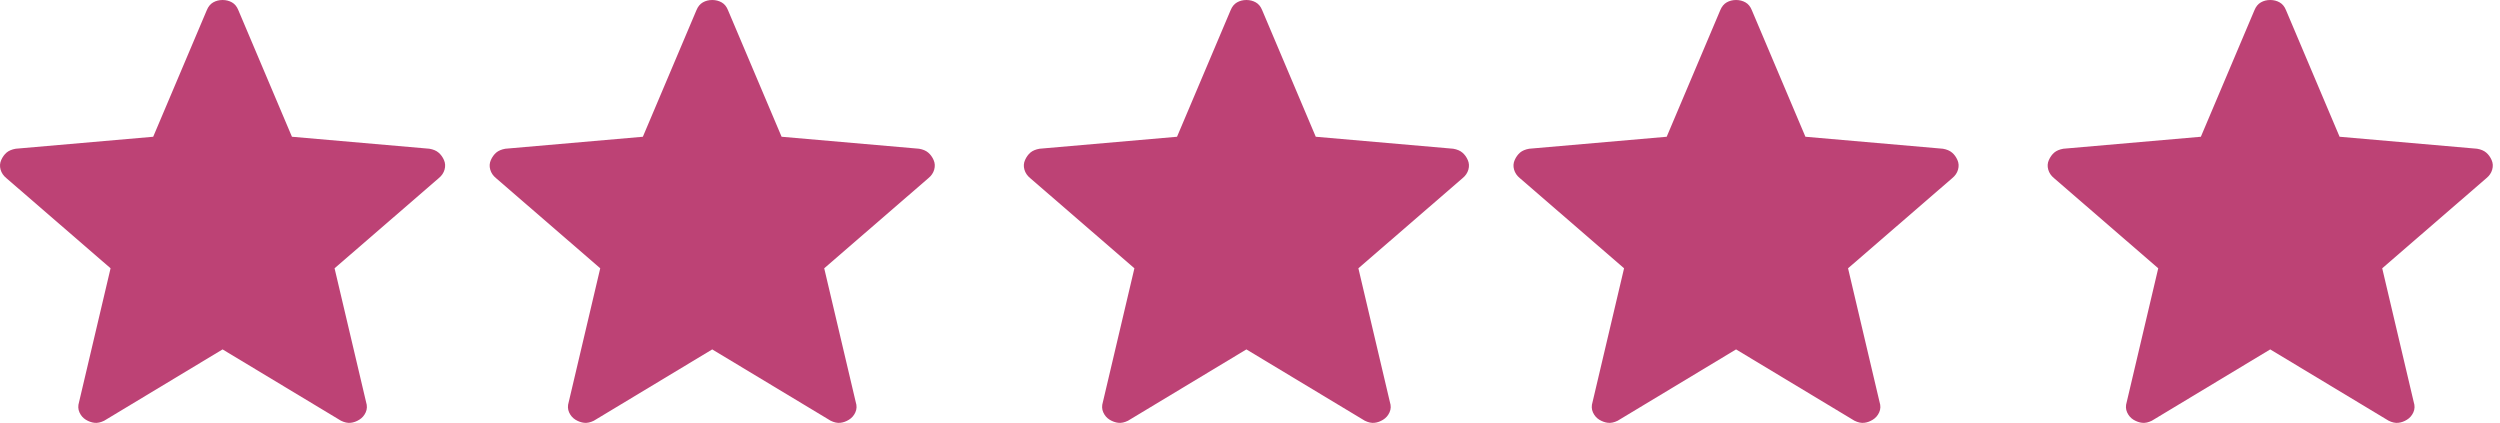
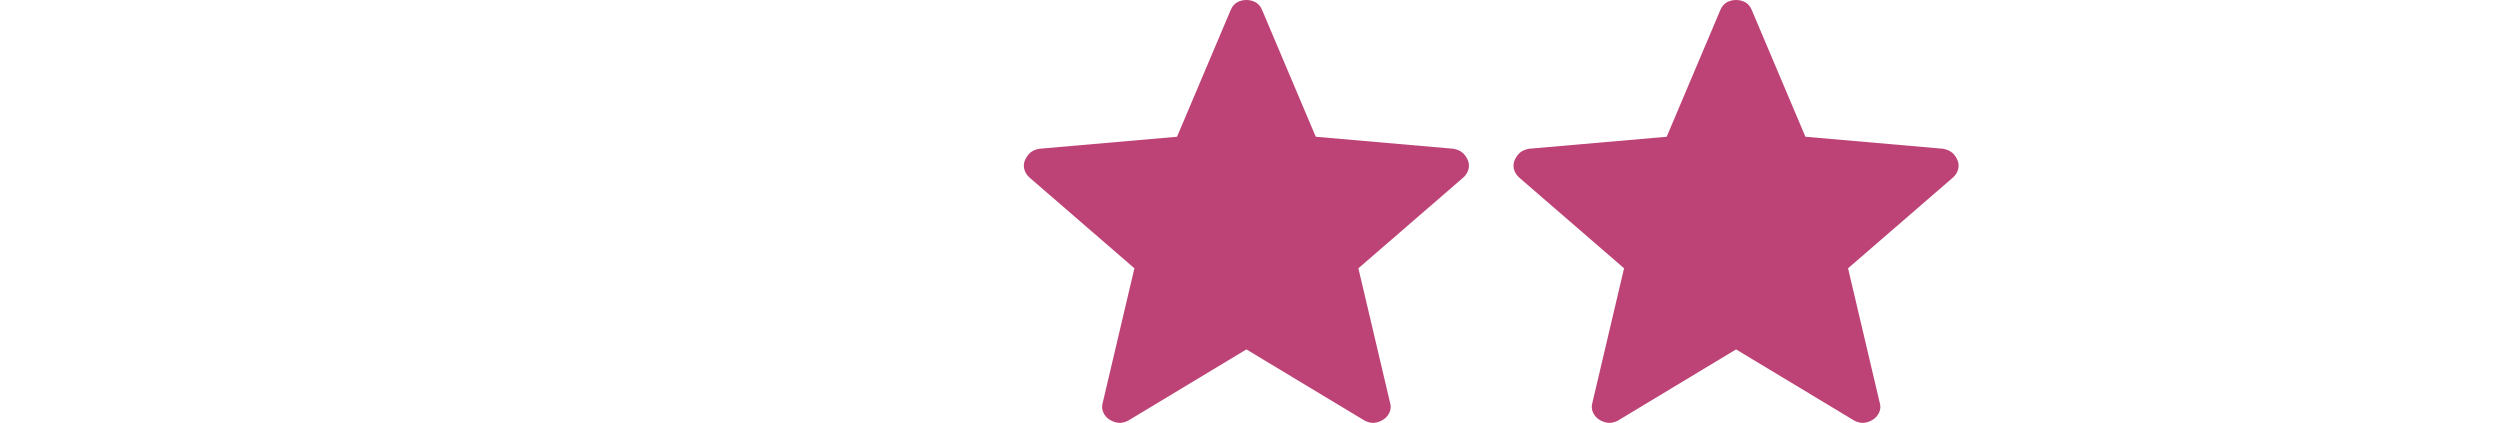
<svg xmlns="http://www.w3.org/2000/svg" width="201" height="34" viewBox="0 0 201 34" fill="none">
-   <path d="M17.895 28.092L8.376 33.826C8.097 33.964 7.837 34.02 7.598 33.994C7.36 33.966 7.128 33.884 6.903 33.748C6.676 33.608 6.504 33.411 6.389 33.157C6.274 32.902 6.263 32.624 6.357 32.322L8.89 21.57L0.513 14.323C0.277 14.131 0.121 13.902 0.046 13.635C-0.029 13.368 -0.012 13.113 0.096 12.869C0.204 12.624 0.349 12.424 0.529 12.267C0.71 12.115 0.955 12.012 1.263 11.958L12.317 10.995L16.628 0.814C16.747 0.526 16.918 0.318 17.142 0.191C17.366 0.064 17.617 0 17.895 0C18.172 0 18.424 0.064 18.65 0.191C18.875 0.318 19.046 0.526 19.161 0.814L23.472 10.995L34.524 11.958C34.833 12.011 35.079 12.114 35.26 12.27C35.442 12.423 35.587 12.623 35.696 12.869C35.802 13.113 35.818 13.368 35.743 13.635C35.668 13.902 35.512 14.131 35.276 14.323L26.899 21.57L29.432 32.322C29.529 32.62 29.52 32.898 29.403 33.154C29.286 33.41 29.113 33.607 28.886 33.745C28.662 33.885 28.431 33.968 28.191 33.994C27.954 34.02 27.695 33.964 27.415 33.826L17.895 28.092Z" fill="#BD4275" />
-   <path d="M57.263 28.092L47.745 33.826C47.465 33.964 47.206 34.02 46.966 33.994C46.728 33.966 46.497 33.884 46.271 33.748C46.044 33.608 45.873 33.411 45.757 33.157C45.642 32.902 45.632 32.624 45.726 32.322L48.259 21.57L39.881 14.323C39.645 14.131 39.49 13.902 39.415 13.635C39.339 13.368 39.356 13.113 39.464 12.869C39.573 12.624 39.717 12.424 39.897 12.267C40.079 12.115 40.324 12.012 40.631 11.958L51.686 10.995L55.996 0.814C56.115 0.526 56.287 0.318 56.51 0.191C56.734 0.064 56.985 0 57.263 0C57.541 0 57.793 0.064 58.018 0.191C58.244 0.318 58.414 0.526 58.529 0.814L62.84 10.995L73.892 11.958C74.201 12.011 74.447 12.114 74.629 12.27C74.811 12.423 74.956 12.623 75.064 12.869C75.171 13.113 75.186 13.368 75.111 13.635C75.036 13.902 74.88 14.131 74.644 14.323L66.267 21.57L68.8 32.322C68.898 32.62 68.888 32.898 68.771 33.154C68.654 33.41 68.482 33.607 68.255 33.745C68.031 33.885 67.799 33.968 67.56 33.994C67.322 34.02 67.063 33.964 66.784 33.826L57.263 28.092Z" fill="#BD4275" />
  <path d="M100.21 28.092L90.692 33.826C90.412 33.964 90.153 34.02 89.913 33.994C89.676 33.966 89.444 33.884 89.219 33.748C88.991 33.608 88.82 33.411 88.705 33.157C88.589 32.902 88.579 32.624 88.673 32.322L91.206 21.57L82.829 14.323C82.593 14.131 82.437 13.902 82.362 13.635C82.287 13.368 82.303 13.113 82.412 12.869C82.52 12.624 82.664 12.424 82.844 12.267C83.026 12.115 83.271 12.012 83.579 11.958L94.633 10.995L98.944 0.814C99.063 0.526 99.234 0.318 99.458 0.191C99.681 0.064 99.932 0 100.21 0C100.488 0 100.74 0.064 100.965 0.191C101.191 0.318 101.361 0.526 101.477 0.814L105.787 10.995L116.839 11.958C117.149 12.011 117.394 12.114 117.576 12.27C117.758 12.423 117.903 12.623 118.011 12.869C118.118 13.113 118.134 13.368 118.059 13.635C117.983 13.902 117.828 14.131 117.592 14.323L109.214 21.57L111.747 32.322C111.845 32.62 111.836 32.898 111.718 33.154C111.601 33.41 111.429 33.607 111.202 33.745C110.978 33.885 110.746 33.968 110.507 33.994C110.269 34.02 110.011 33.964 109.731 33.826L100.21 28.092Z" fill="#BD4275" />
  <path d="M139.579 28.092L130.061 33.826C129.781 33.964 129.522 34.02 129.282 33.994C129.044 33.966 128.813 33.884 128.587 33.748C128.36 33.608 128.189 33.411 128.073 33.157C127.958 32.902 127.947 32.624 128.042 32.322L130.575 21.57L122.197 14.323C121.961 14.131 121.806 13.902 121.73 13.635C121.655 13.368 121.672 13.113 121.78 12.869C121.889 12.624 122.033 12.424 122.213 12.267C122.395 12.115 122.639 12.012 122.947 11.958L134.002 10.995L138.312 0.814C138.431 0.526 138.603 0.318 138.826 0.191C139.05 0.064 139.301 0 139.579 0C139.857 0 140.108 0.064 140.334 0.191C140.559 0.318 140.73 0.526 140.845 0.814L145.156 10.995L156.208 11.958C156.517 12.011 156.763 12.114 156.945 12.27C157.127 12.423 157.272 12.623 157.38 12.869C157.487 13.113 157.502 13.368 157.427 13.635C157.352 13.902 157.196 14.131 156.96 14.323L148.583 21.57L151.116 32.322C151.214 32.62 151.204 32.898 151.087 33.154C150.97 33.41 150.798 33.607 150.571 33.745C150.347 33.885 150.115 33.968 149.876 33.994C149.638 34.02 149.379 33.964 149.1 33.826L139.579 28.092Z" fill="#BD4275" />
-   <path d="M182.526 28.092L173.008 33.826C172.728 33.964 172.469 34.02 172.229 33.994C171.992 33.966 171.76 33.884 171.534 33.748C171.307 33.608 171.136 33.411 171.021 33.157C170.905 32.902 170.895 32.624 170.989 32.322L173.522 21.57L165.144 14.323C164.909 14.131 164.753 13.902 164.678 13.635C164.603 13.368 164.619 13.113 164.728 12.869C164.836 12.624 164.98 12.424 165.16 12.267C165.342 12.115 165.587 12.012 165.894 11.958L176.949 10.995L181.26 0.814C181.379 0.526 181.55 0.318 181.774 0.191C181.997 0.064 182.248 0 182.526 0C182.804 0 183.056 0.064 183.281 0.191C183.507 0.318 183.677 0.526 183.793 0.814L188.103 10.995L199.155 11.958C199.465 12.011 199.71 12.114 199.892 12.27C200.074 12.423 200.219 12.623 200.327 12.869C200.434 13.113 200.45 13.368 200.374 13.635C200.299 13.902 200.144 14.131 199.908 14.323L191.53 21.57L194.063 32.322C194.161 32.62 194.151 32.898 194.034 33.154C193.917 33.41 193.745 33.607 193.518 33.745C193.294 33.885 193.062 33.968 192.823 33.994C192.585 34.02 192.326 33.964 192.047 33.826L182.526 28.092Z" fill="#BD4275" />
</svg>